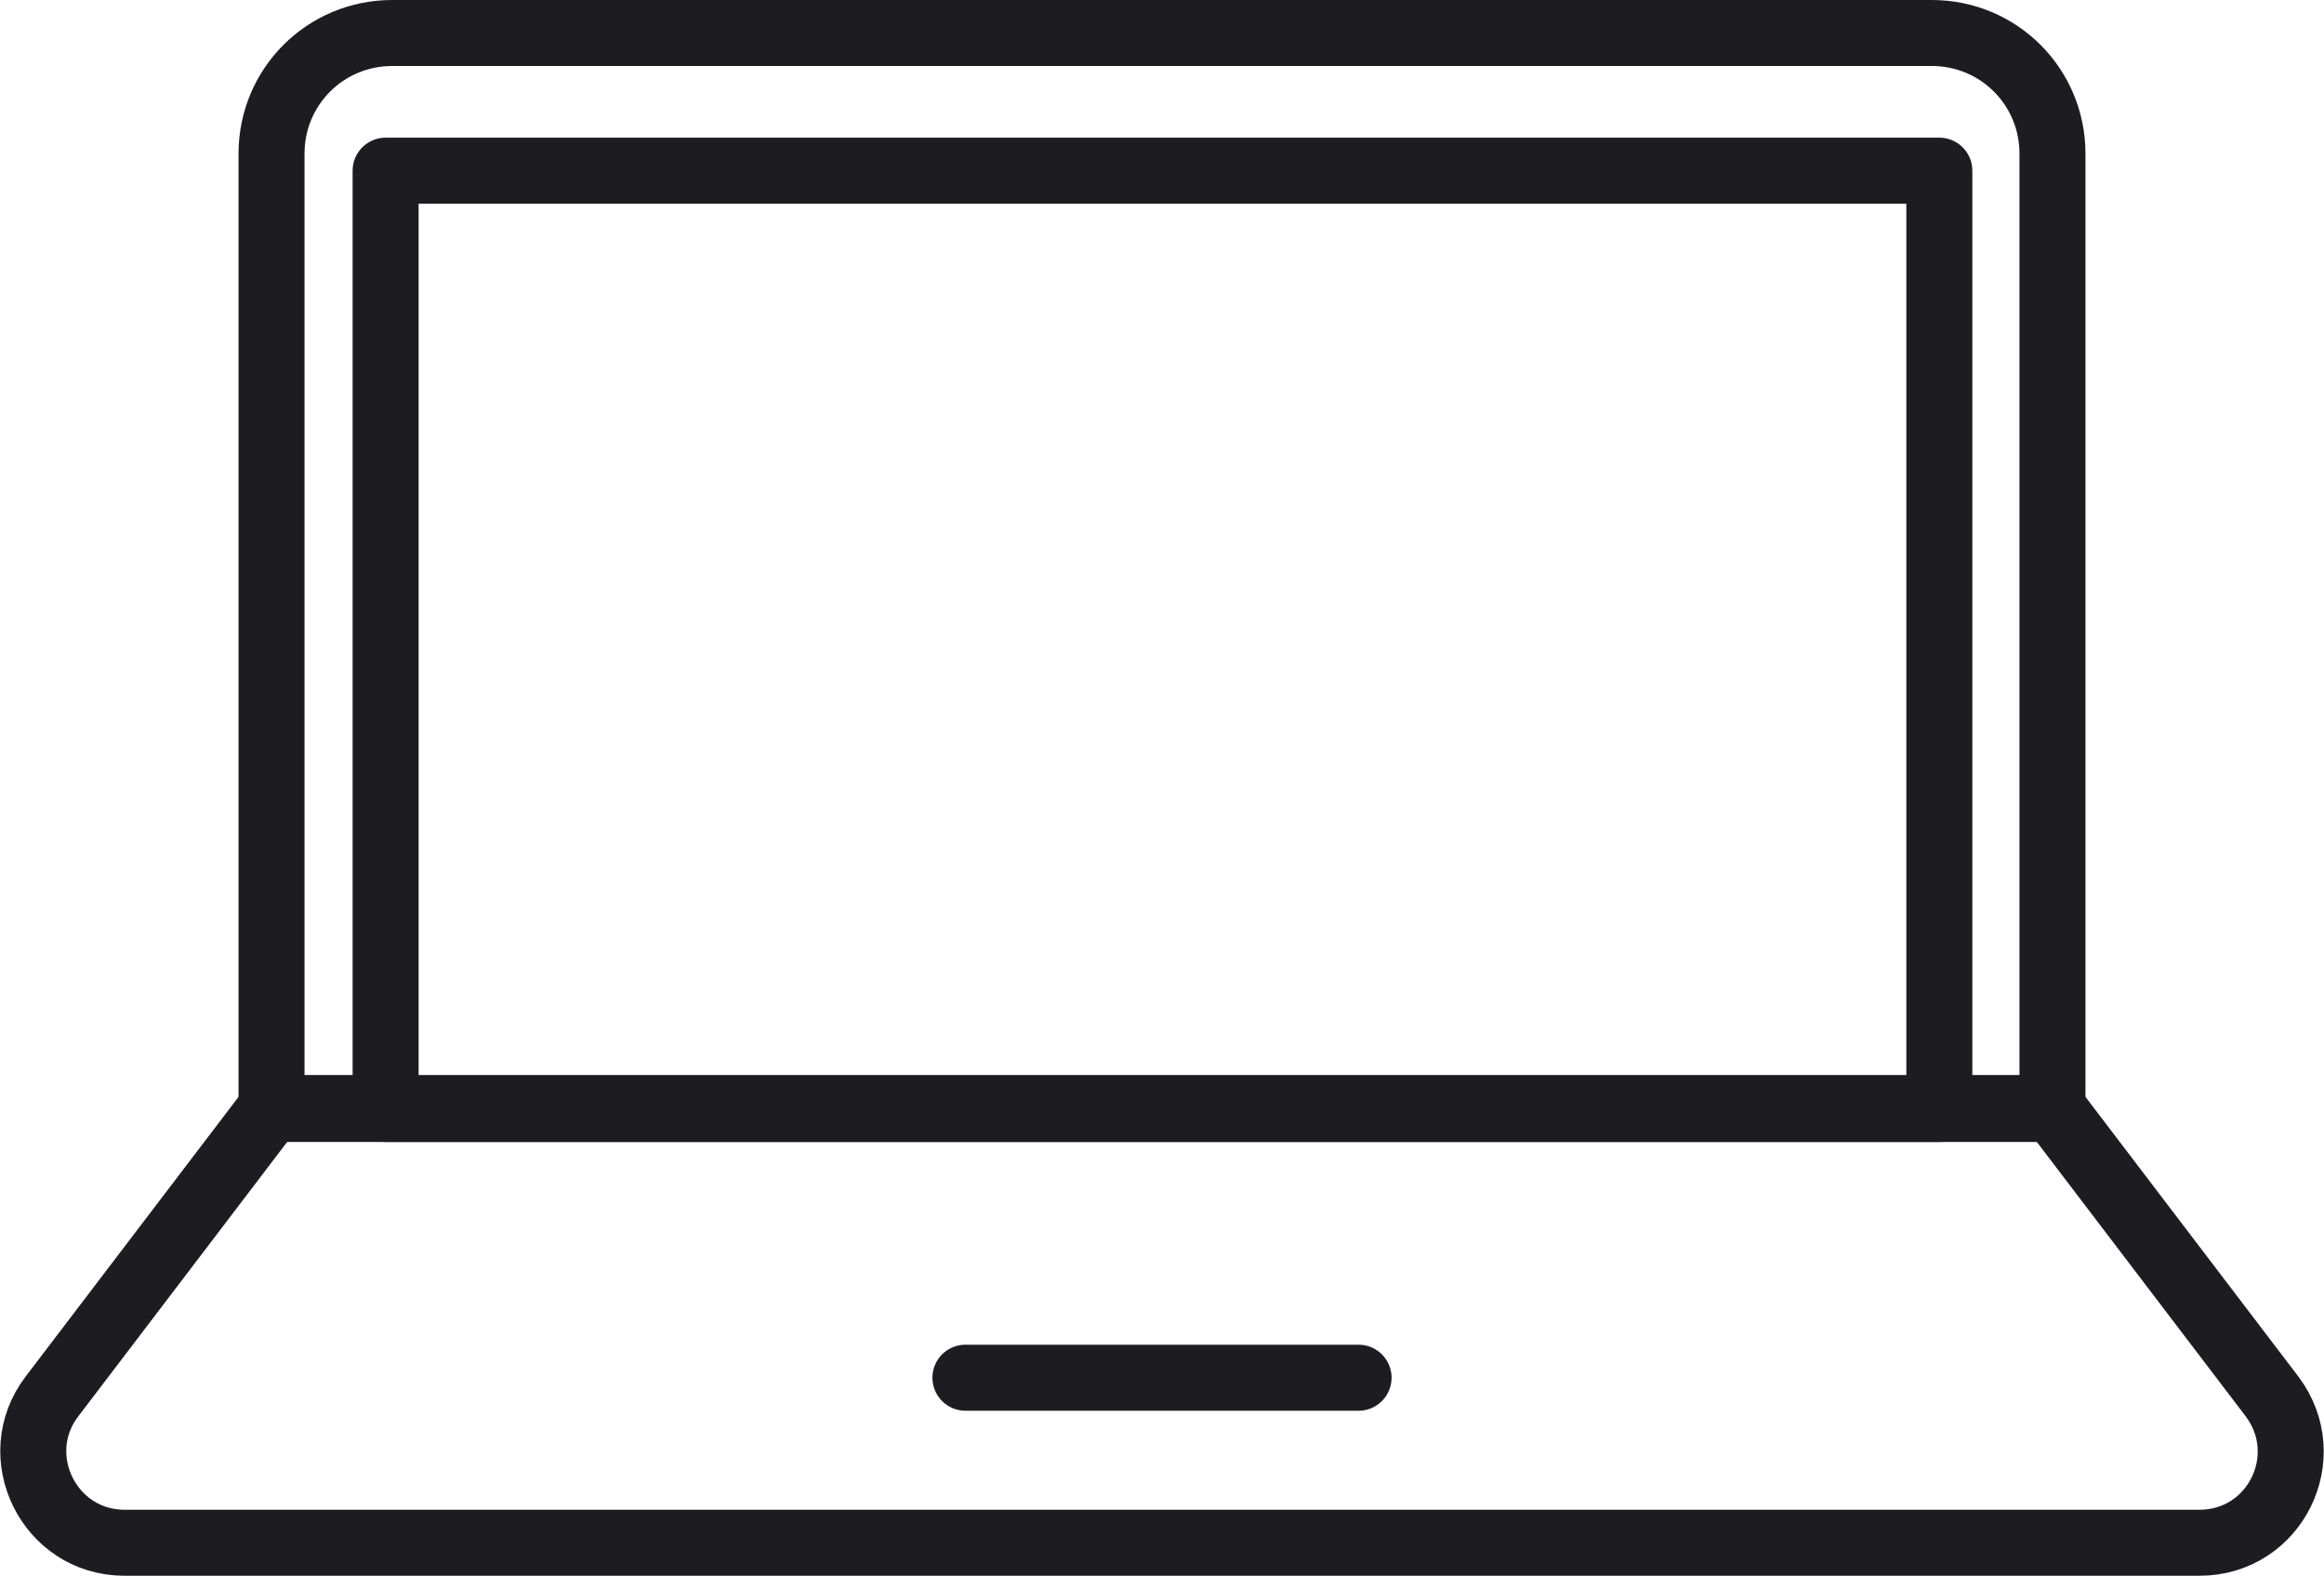
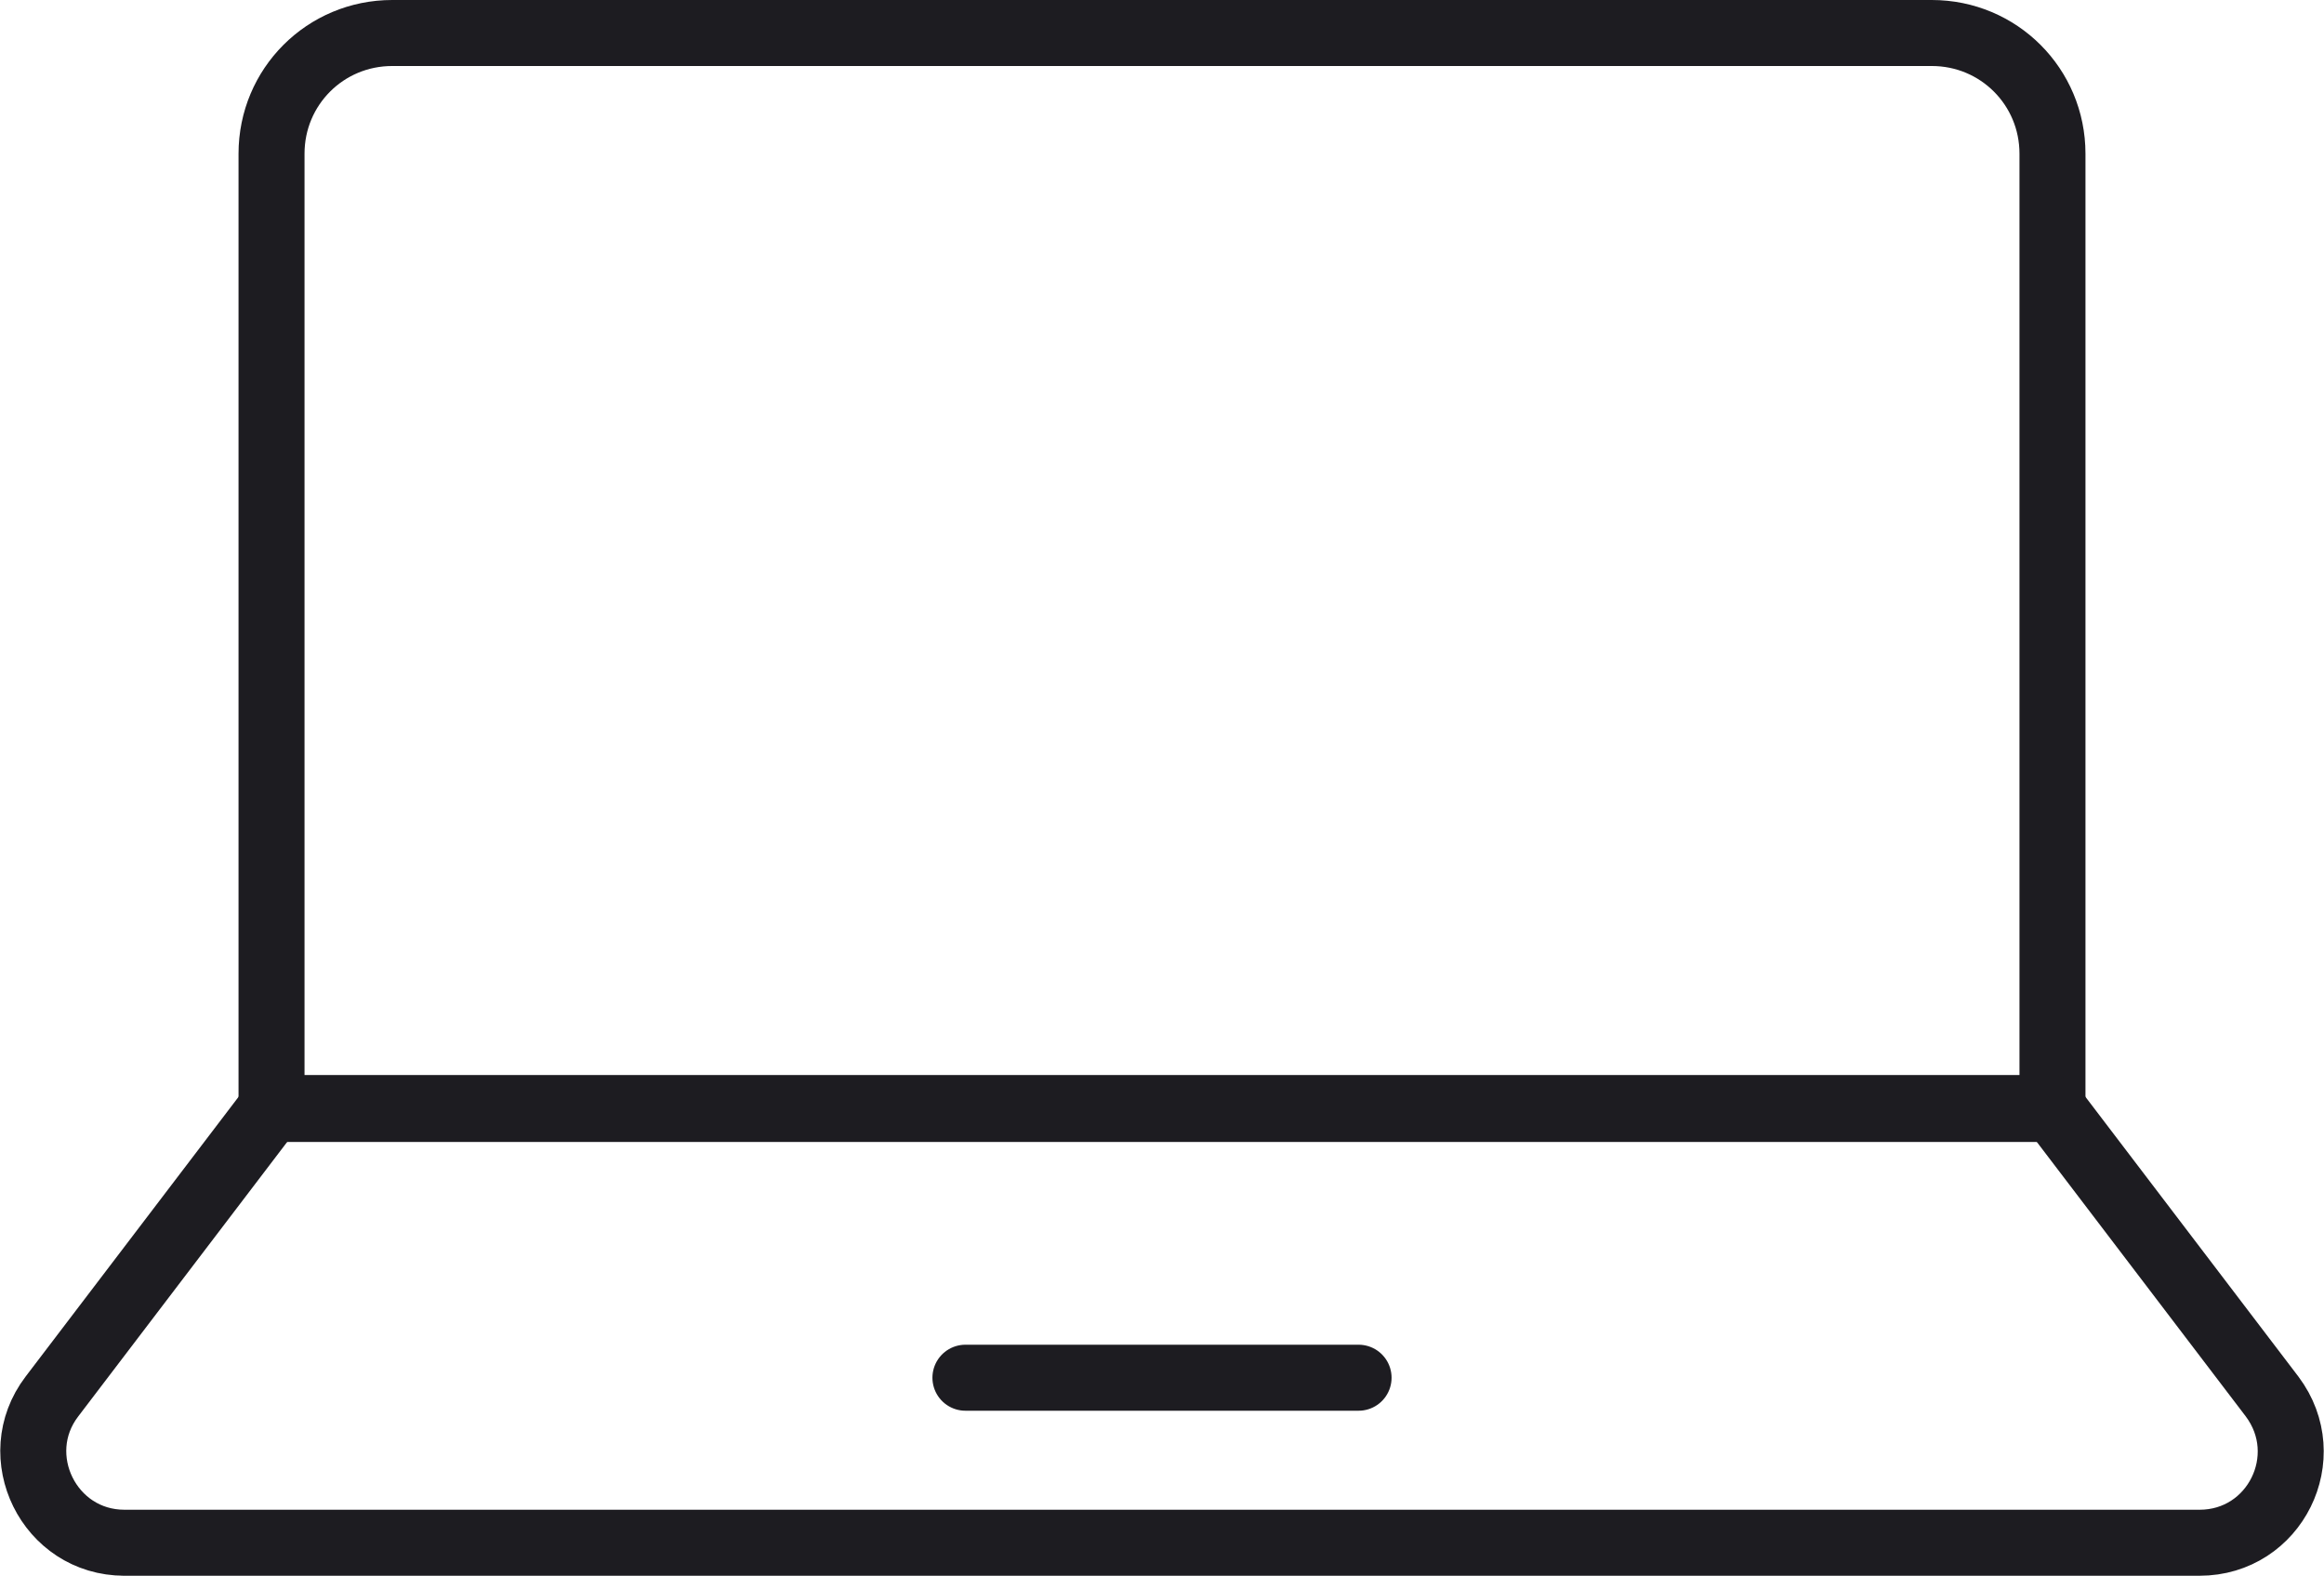
<svg xmlns="http://www.w3.org/2000/svg" id="_レイヤー_2" version="1.1" viewBox="0 0 246.5 167.1">
  <defs>
    <style>
      .st0 {
        fill: none;
        stroke: #1d1c21;
        stroke-linecap: round;
        stroke-linejoin: round;
        stroke-width: 7px;
      }
    </style>
  </defs>
  <g id="_倨_1">
    <g>
      <path class="st0" d="M41.6,3.5h163.3c7.1,0,12.8,5.7,12.8,12.8v101.3H28.8V16.3c0-7.1,5.7-12.8,12.8-12.8Z" />
-       <rect class="st0" x="40.9" y="18.1" width="164.8" height="99.5" />
      <path class="st0" d="M13.1,163.6h220.2c8,0,12.5-9.1,7.7-15.5l-23.3-30.6H28.8l-23.3,30.6c-4.8,6.3-.3,15.5,7.7,15.5Z" />
      <line class="st0" x1="102.4" y1="146.1" x2="144.1" y2="146.1" />
    </g>
  </g>
</svg>